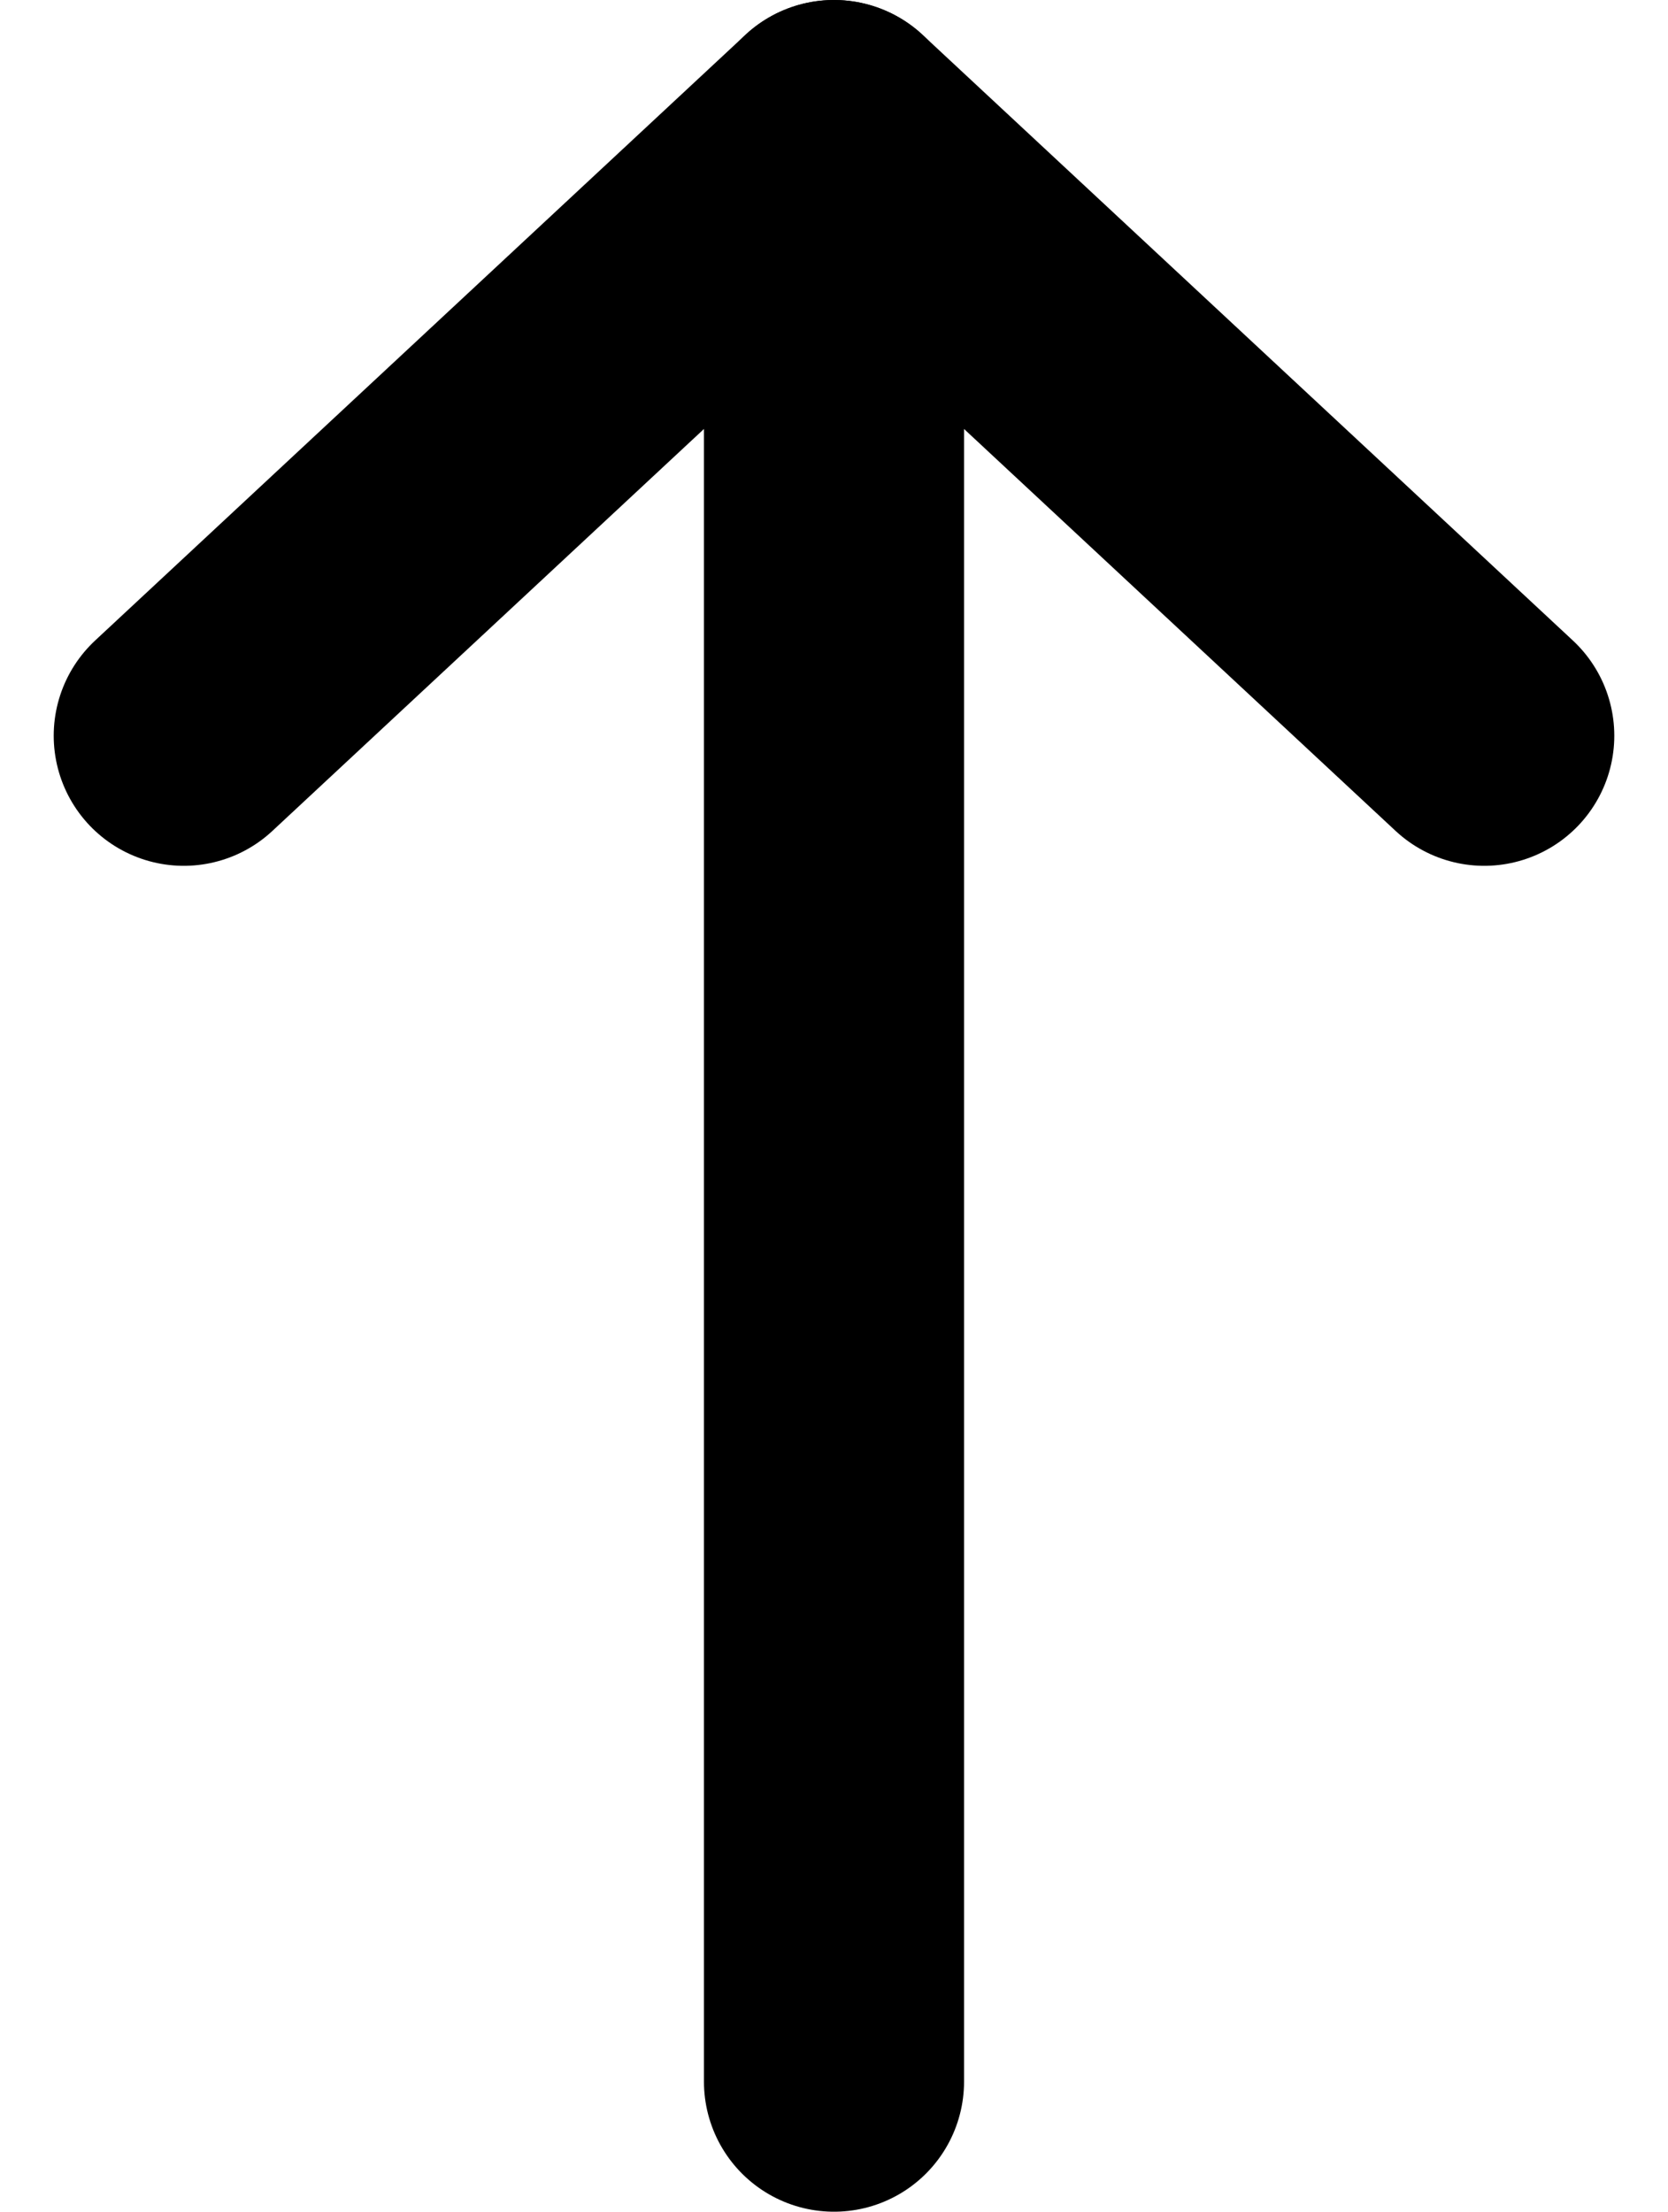
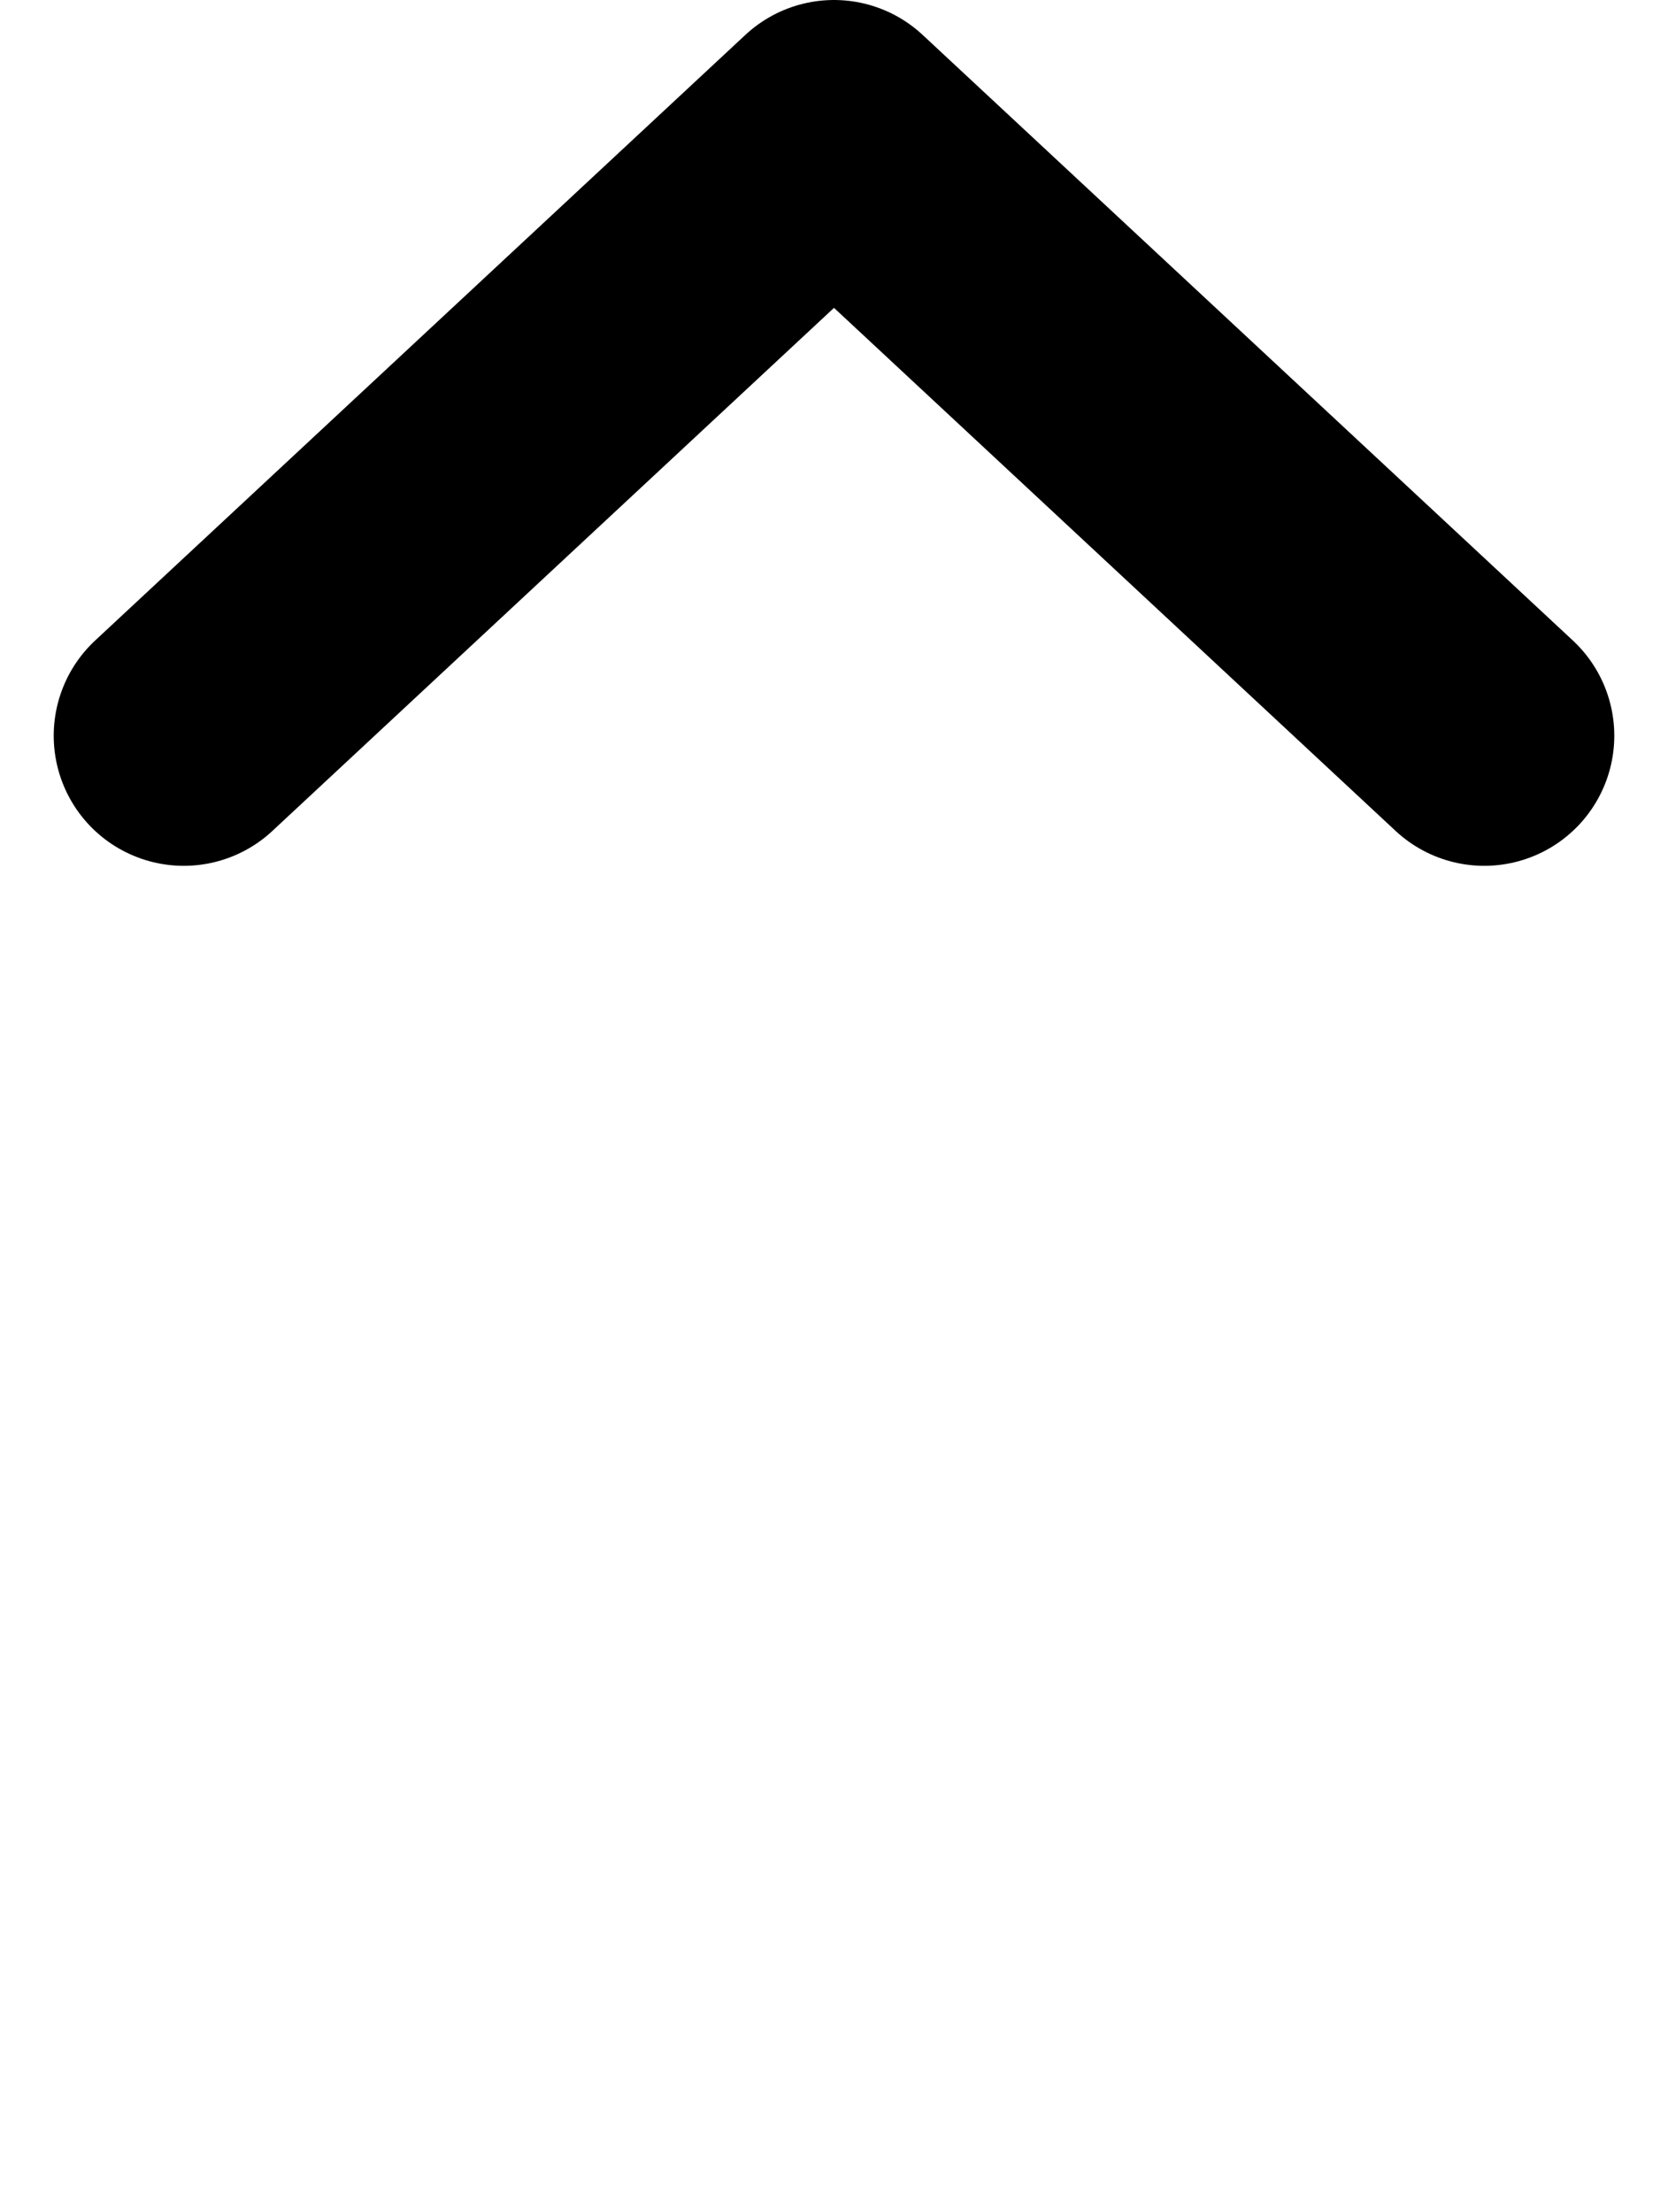
<svg xmlns="http://www.w3.org/2000/svg" width="12.826" height="17" viewBox="0 0 12.826 17">
  <g id="up_arrow_ico" transform="translate(-1029.587 -2460)">
    <g id="Group_64" data-name="Group 64" transform="translate(1031 2461)">
      <path id="Path_7949" data-name="Path 7949" d="M1031,2465.655l5-4.655,5,4.655" transform="translate(-1031 -2461)" fill="none" stroke="#000" stroke-linecap="round" stroke-linejoin="round" stroke-width="2" />
    </g>
-     <line id="Line_94" data-name="Line 94" y2="15" transform="translate(1036 2461)" fill="none" stroke="#000" stroke-linecap="round" stroke-linejoin="round" stroke-width="2" />
  </g>
</svg>